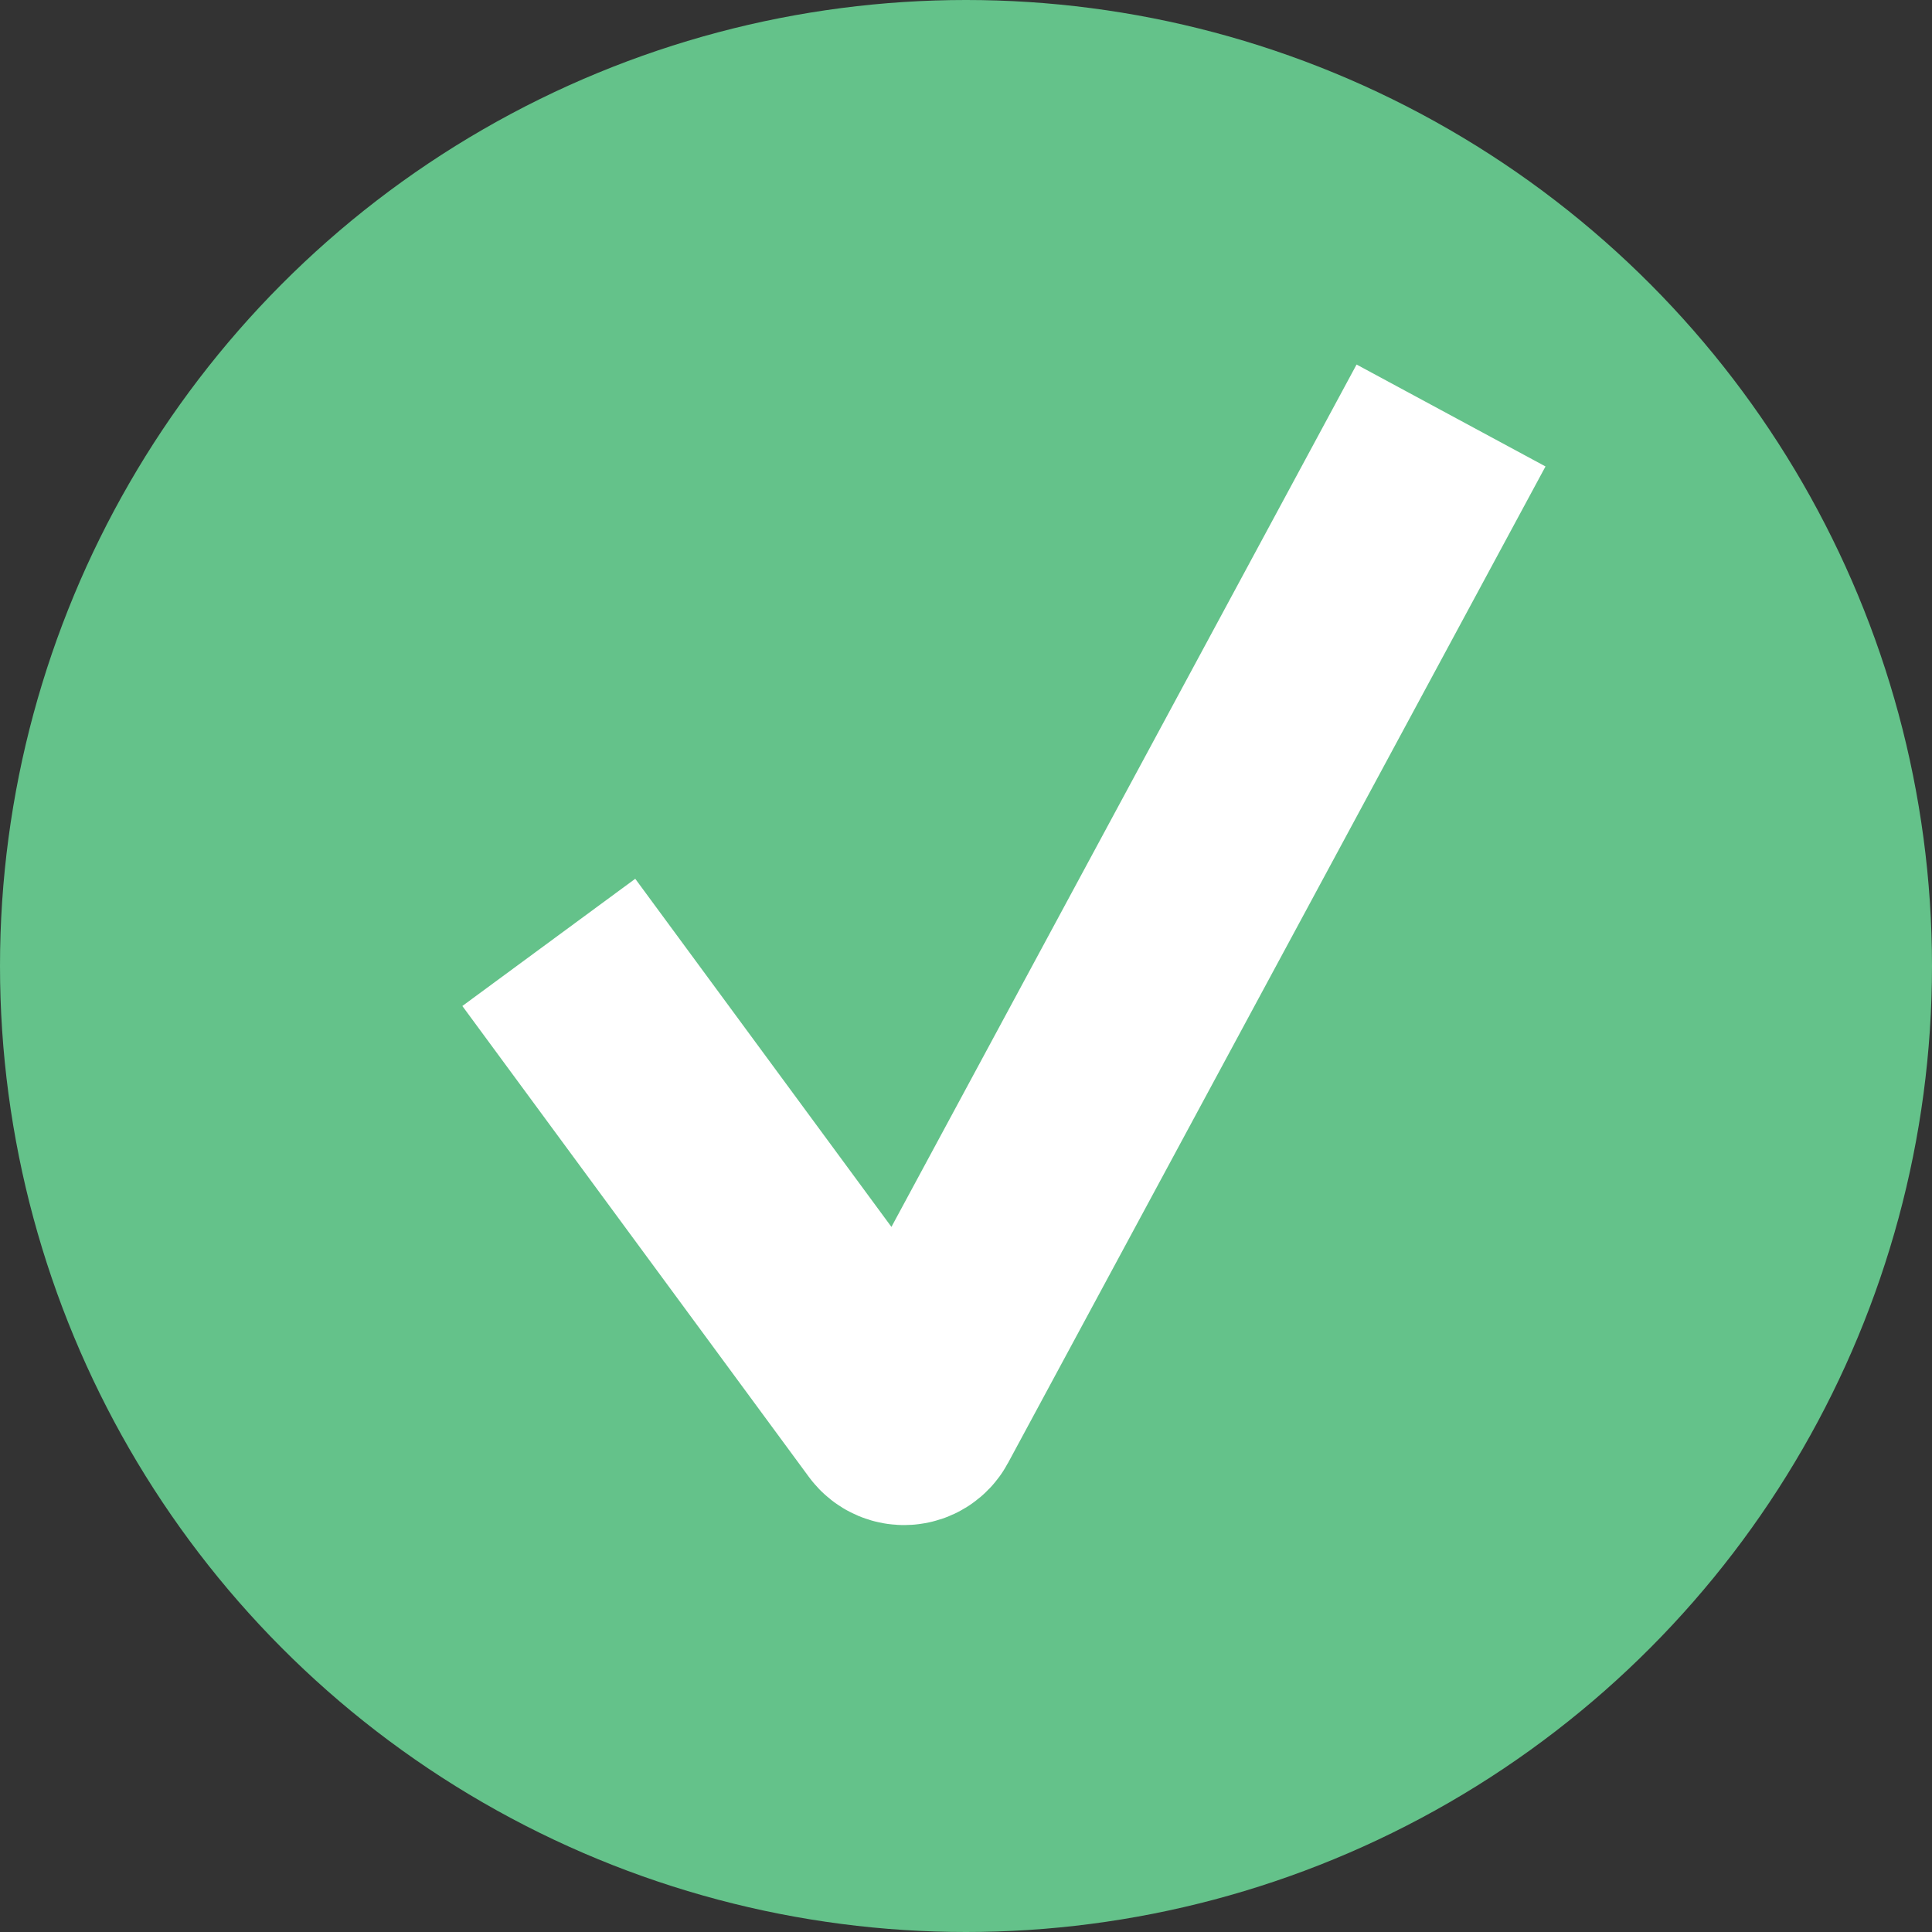
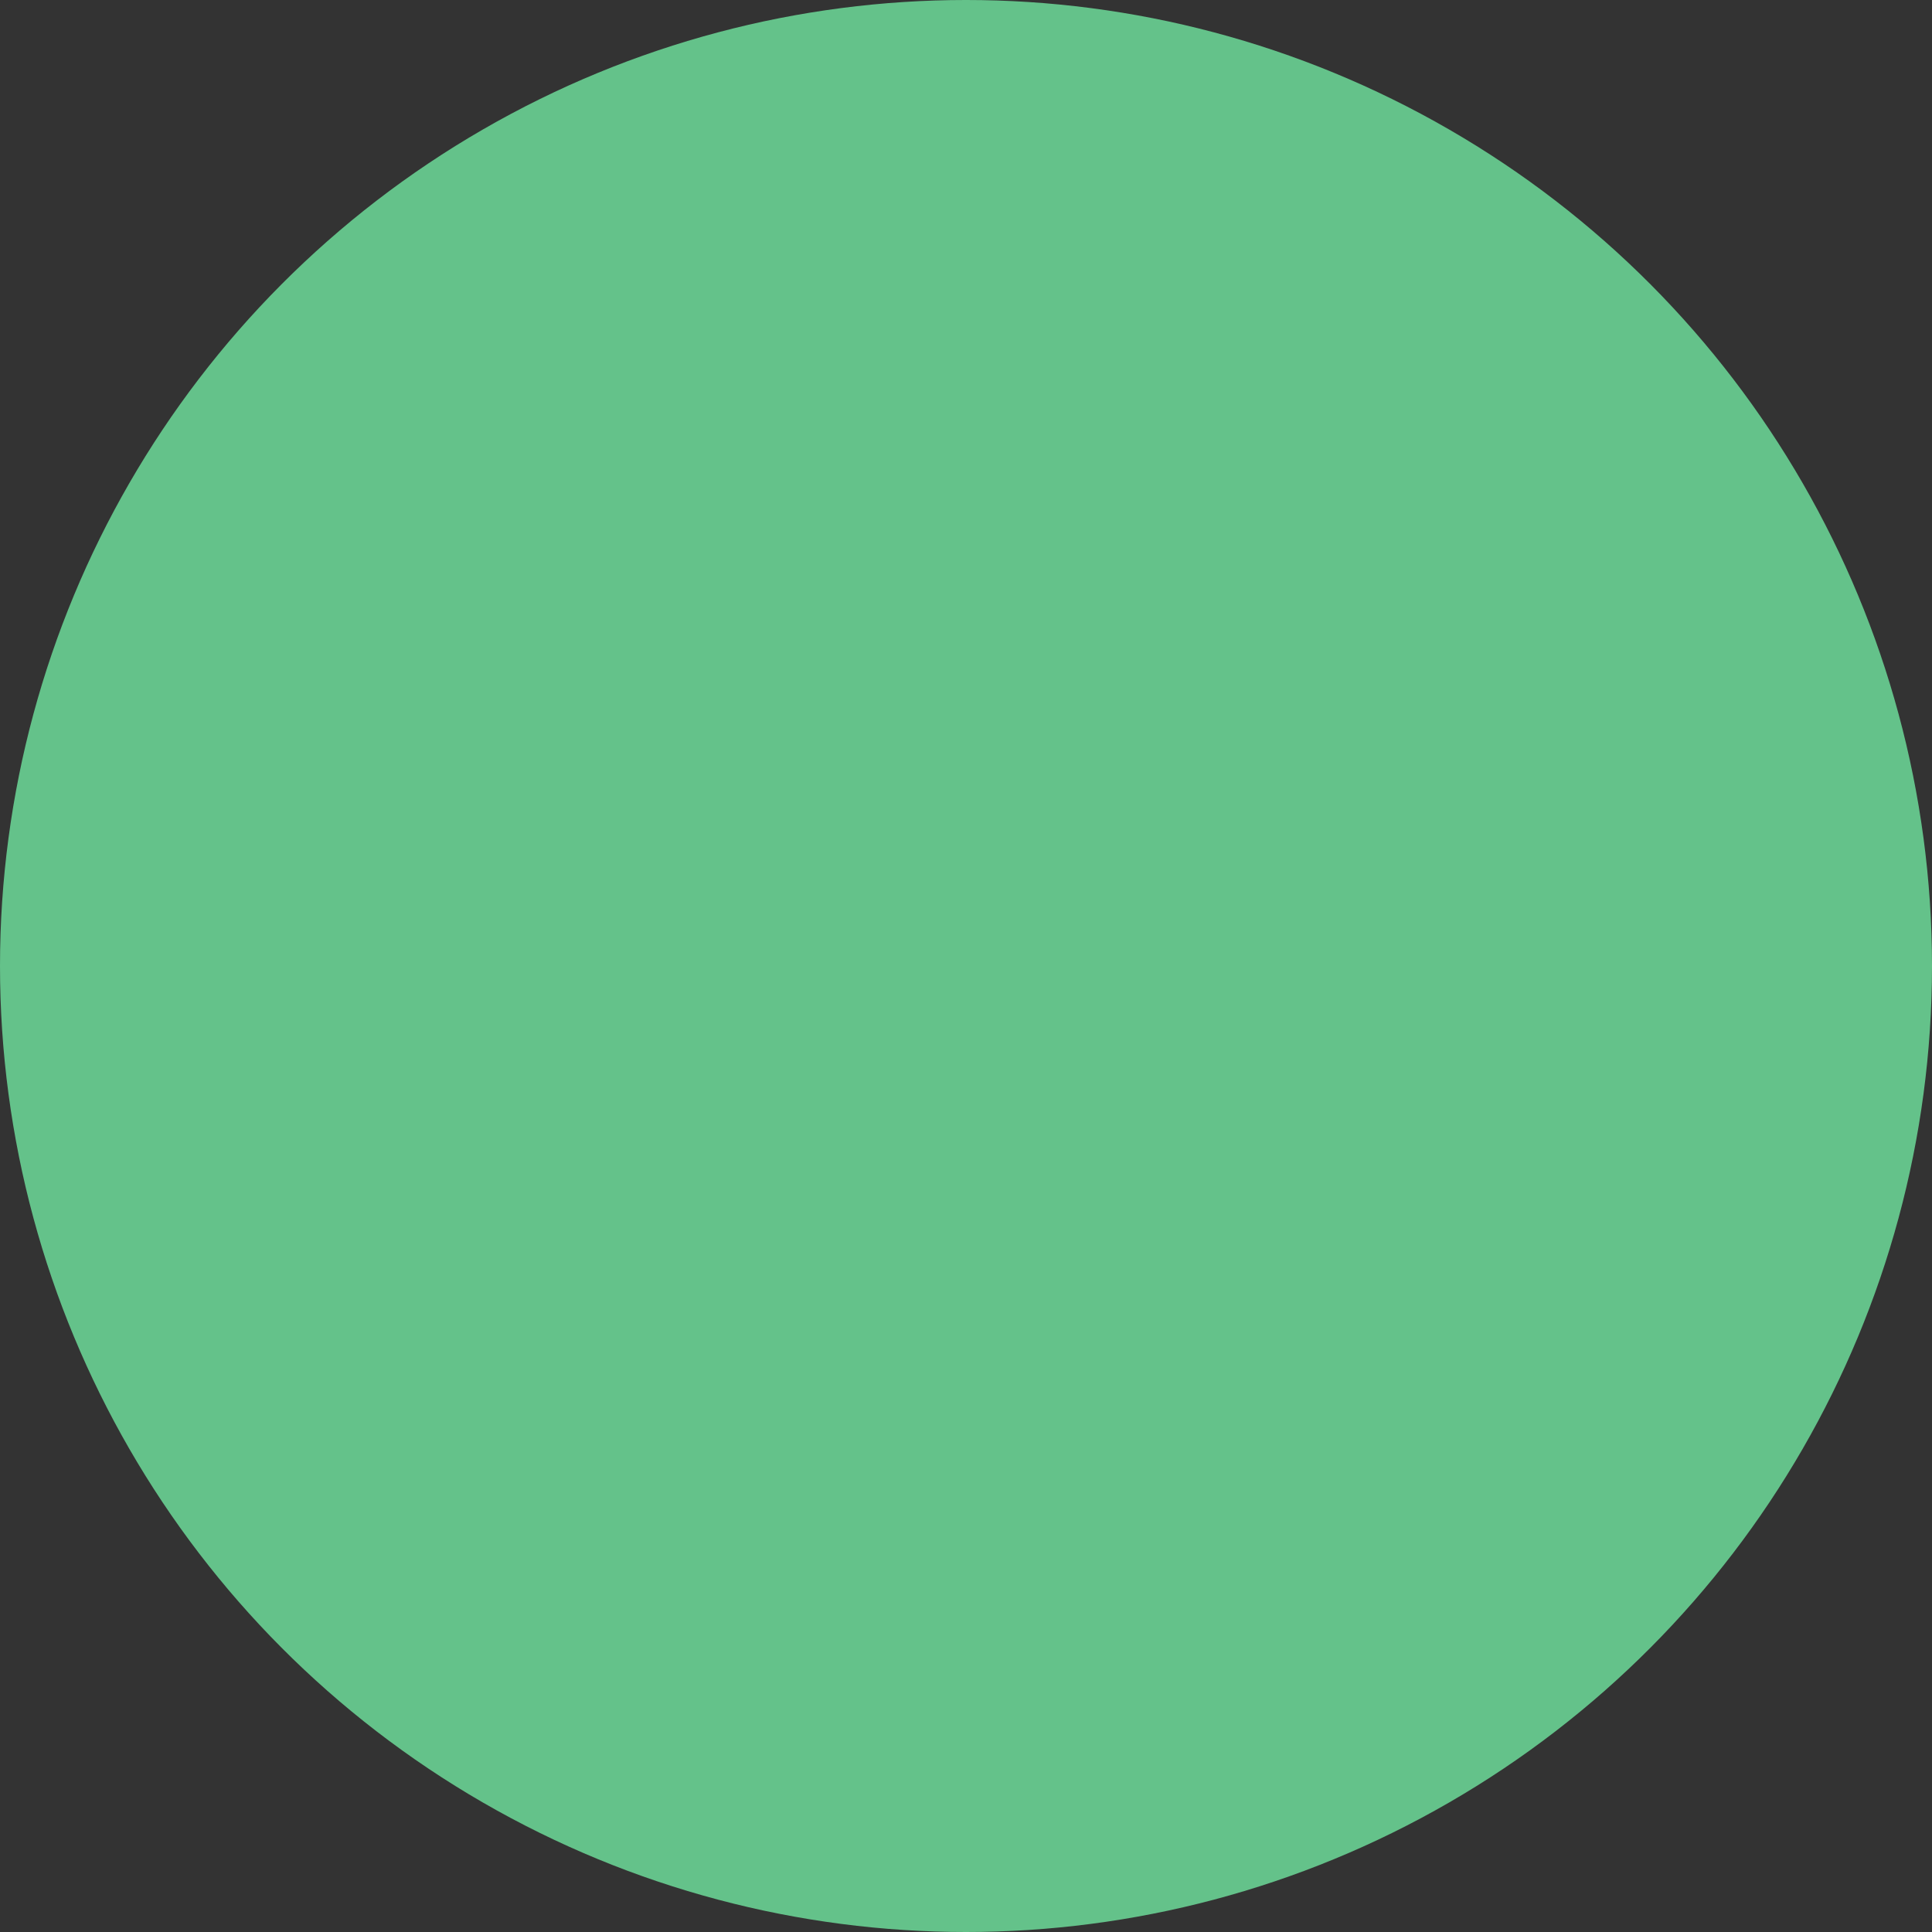
<svg xmlns="http://www.w3.org/2000/svg" width="18" height="18" viewBox="0 0 18 18" fill="none">
  <rect x="0" y="0" width="18" height="18" fill="#333333" stroke="none" />
  <circle cx="9" cy="9" r="9" fill="#64C28A" />
-   <path d="M5.113 8.78L8.342 13.168C8.386 13.227 8.476 13.221 8.511 13.156L13.519 3.871" stroke="white" stroke-width="2" />
</svg>